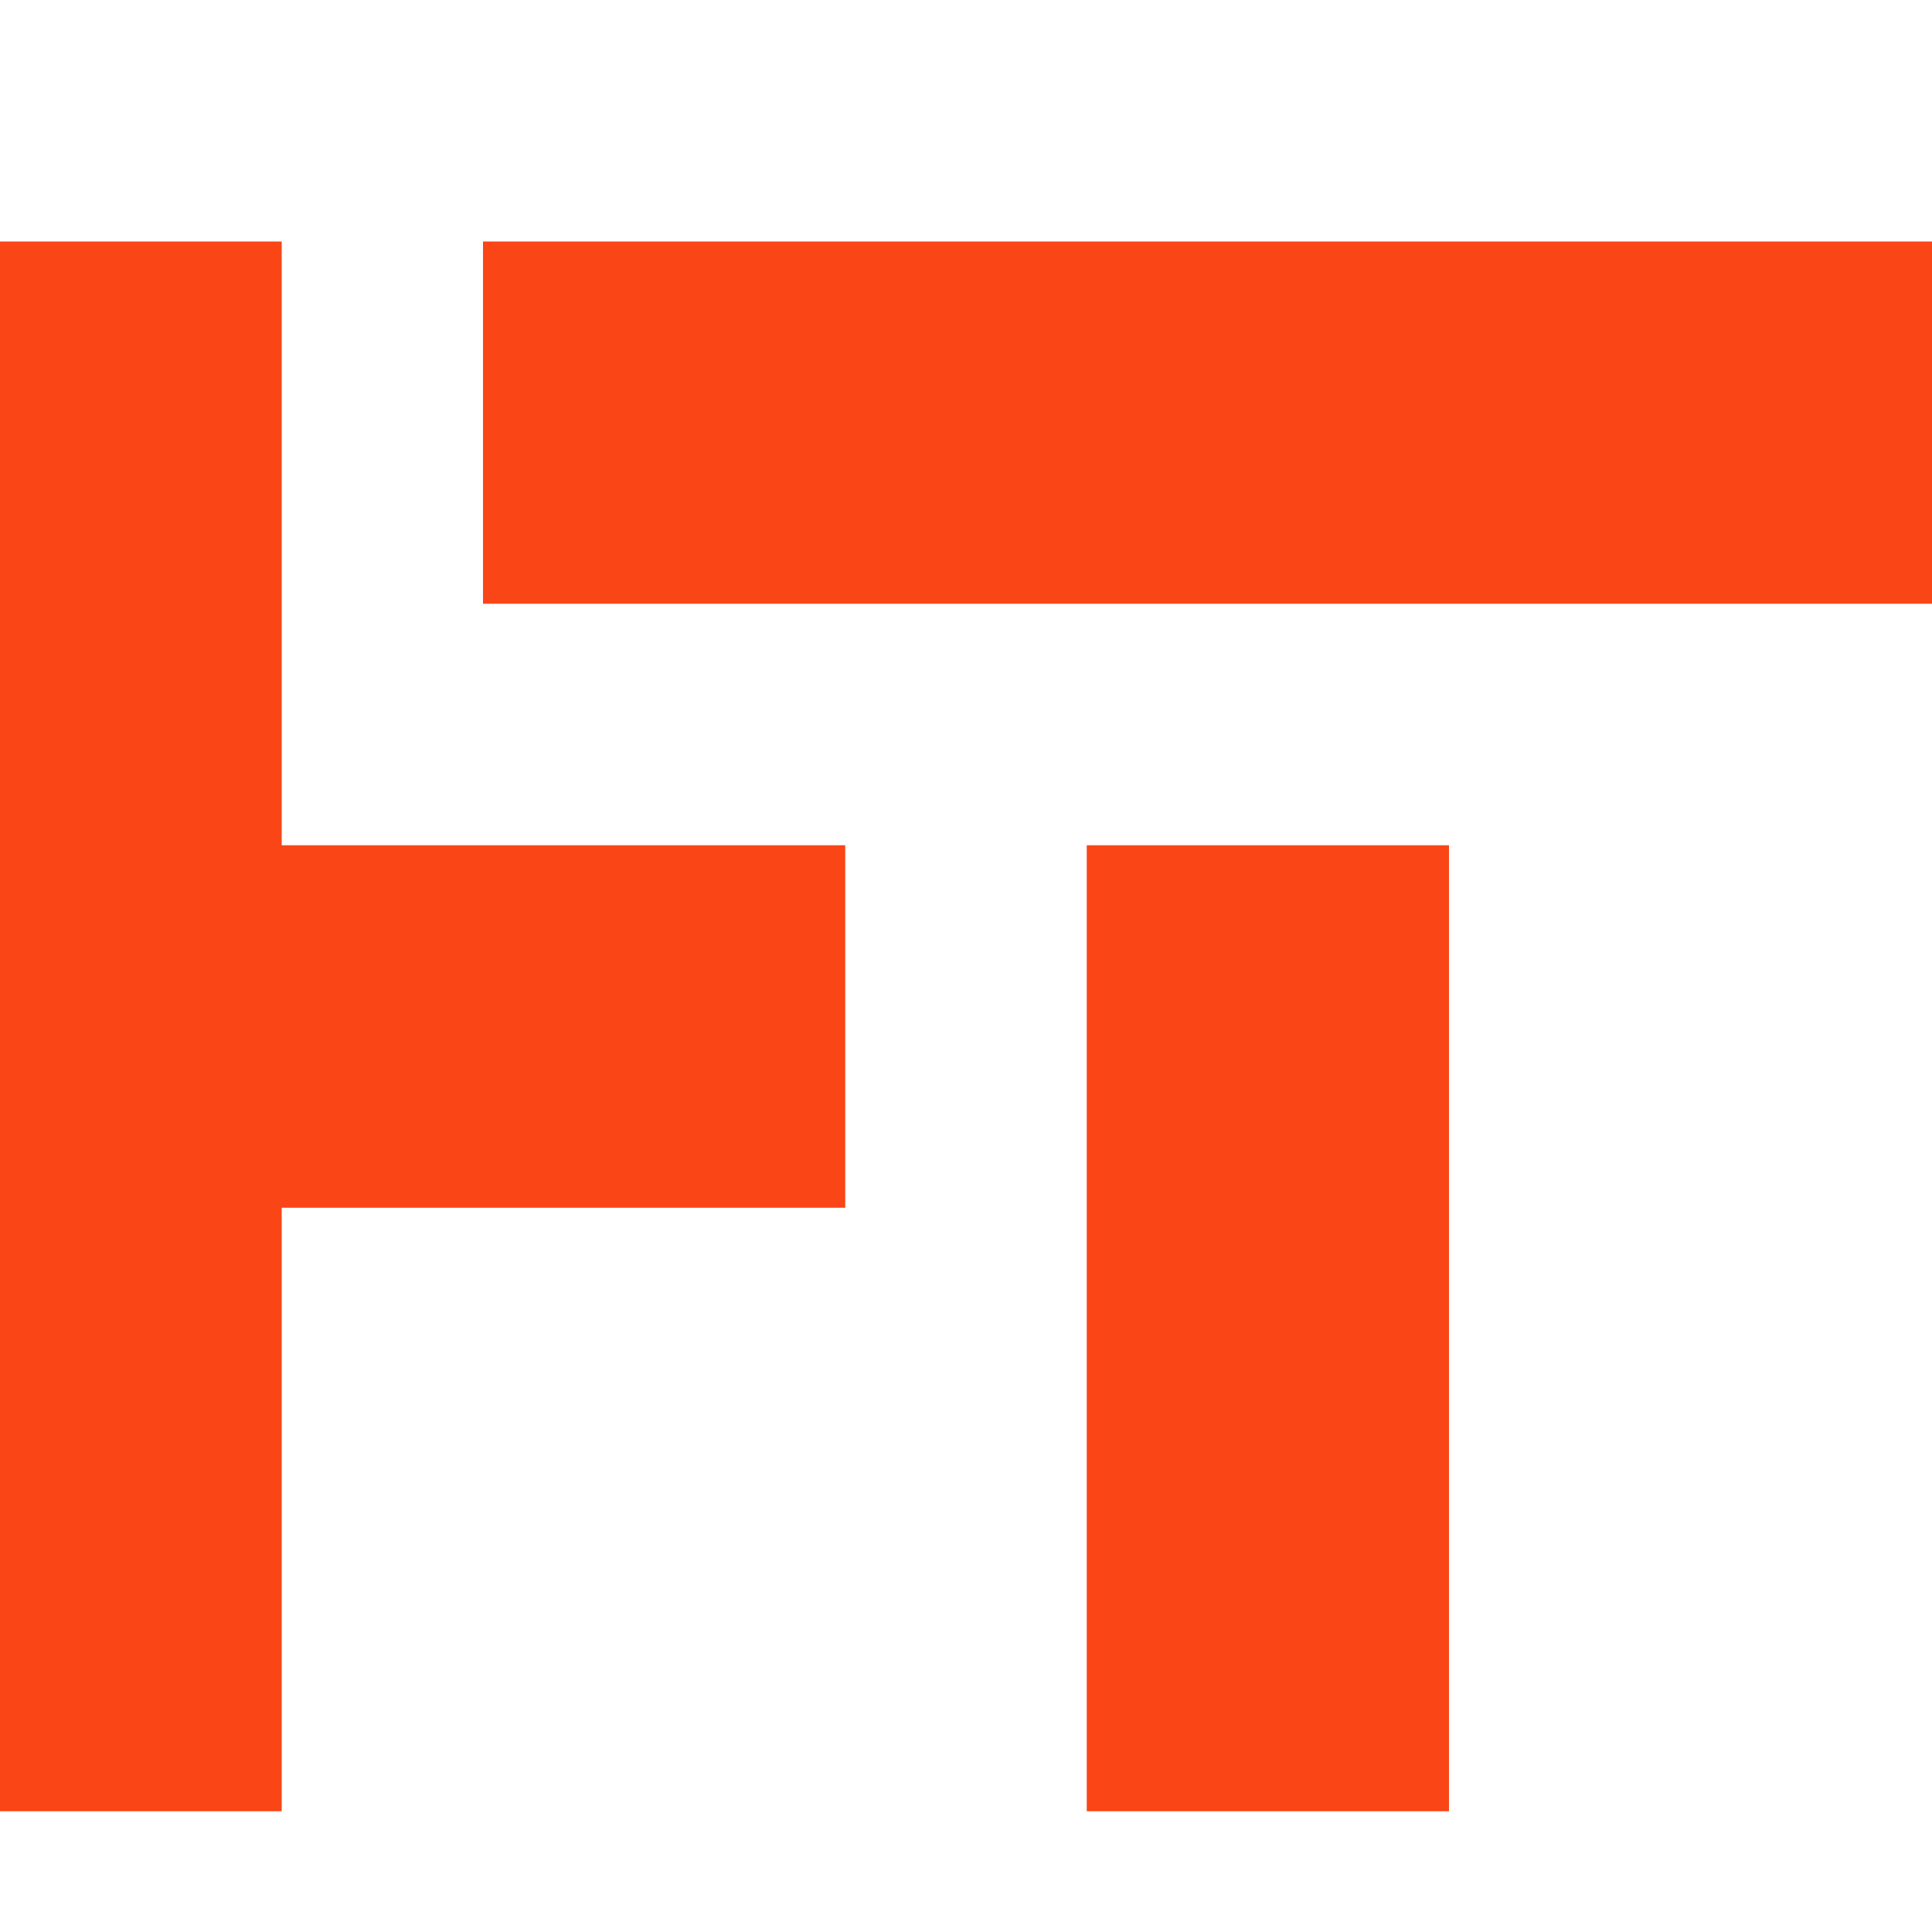
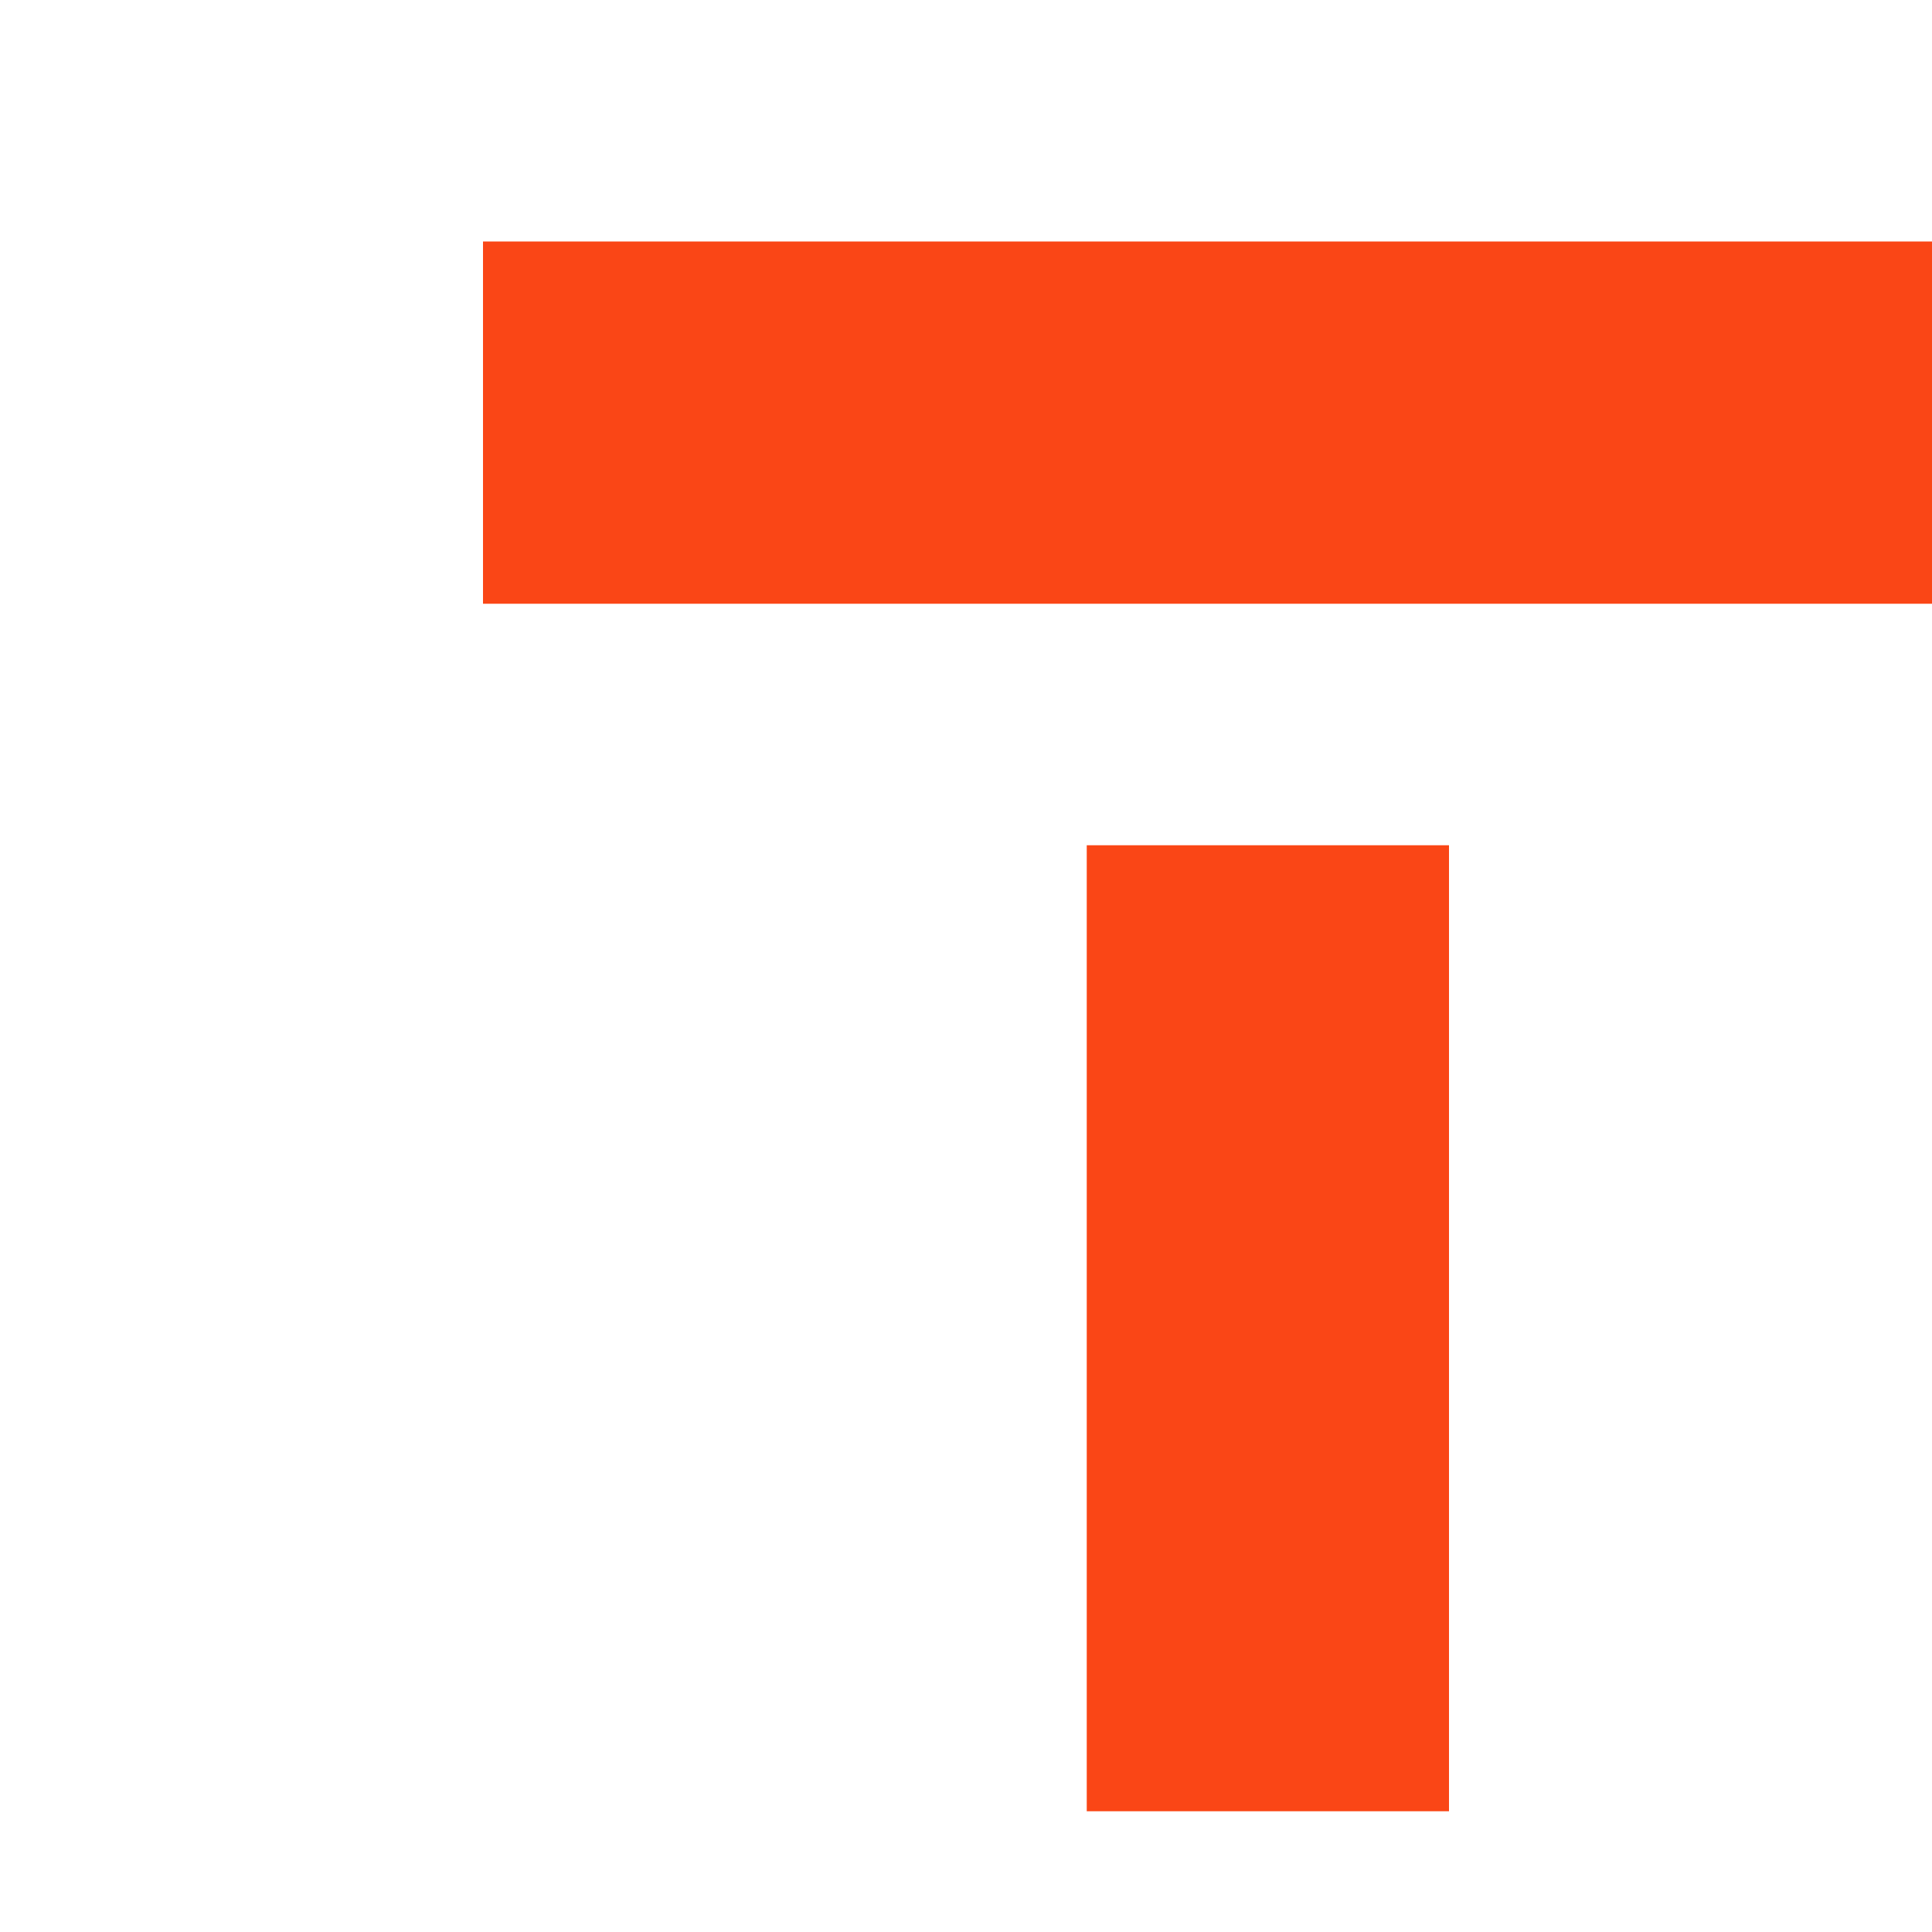
<svg xmlns="http://www.w3.org/2000/svg" width="16px" height="16px" viewBox="0 0 16 16" version="1.1">
  <title>Favicon</title>
  <g id="Favicon" stroke="none" stroke-width="1" fill="none" fill-rule="evenodd">
    <g id="UFT-Logo-White" transform="translate(0, 2)" fill="#FA4616">
-       <polygon id="Fill-11" points="2.333 5 2.333 0 0 0 0 13 2.333 13 2.333 8.002 7 8.002 7 5" />
      <polygon id="Fill-13" points="9 13 12 13 12 5 9 5" />
      <polygon id="Fill-15" points="4 3 16 3 16 0 4 0" />
    </g>
  </g>
</svg>